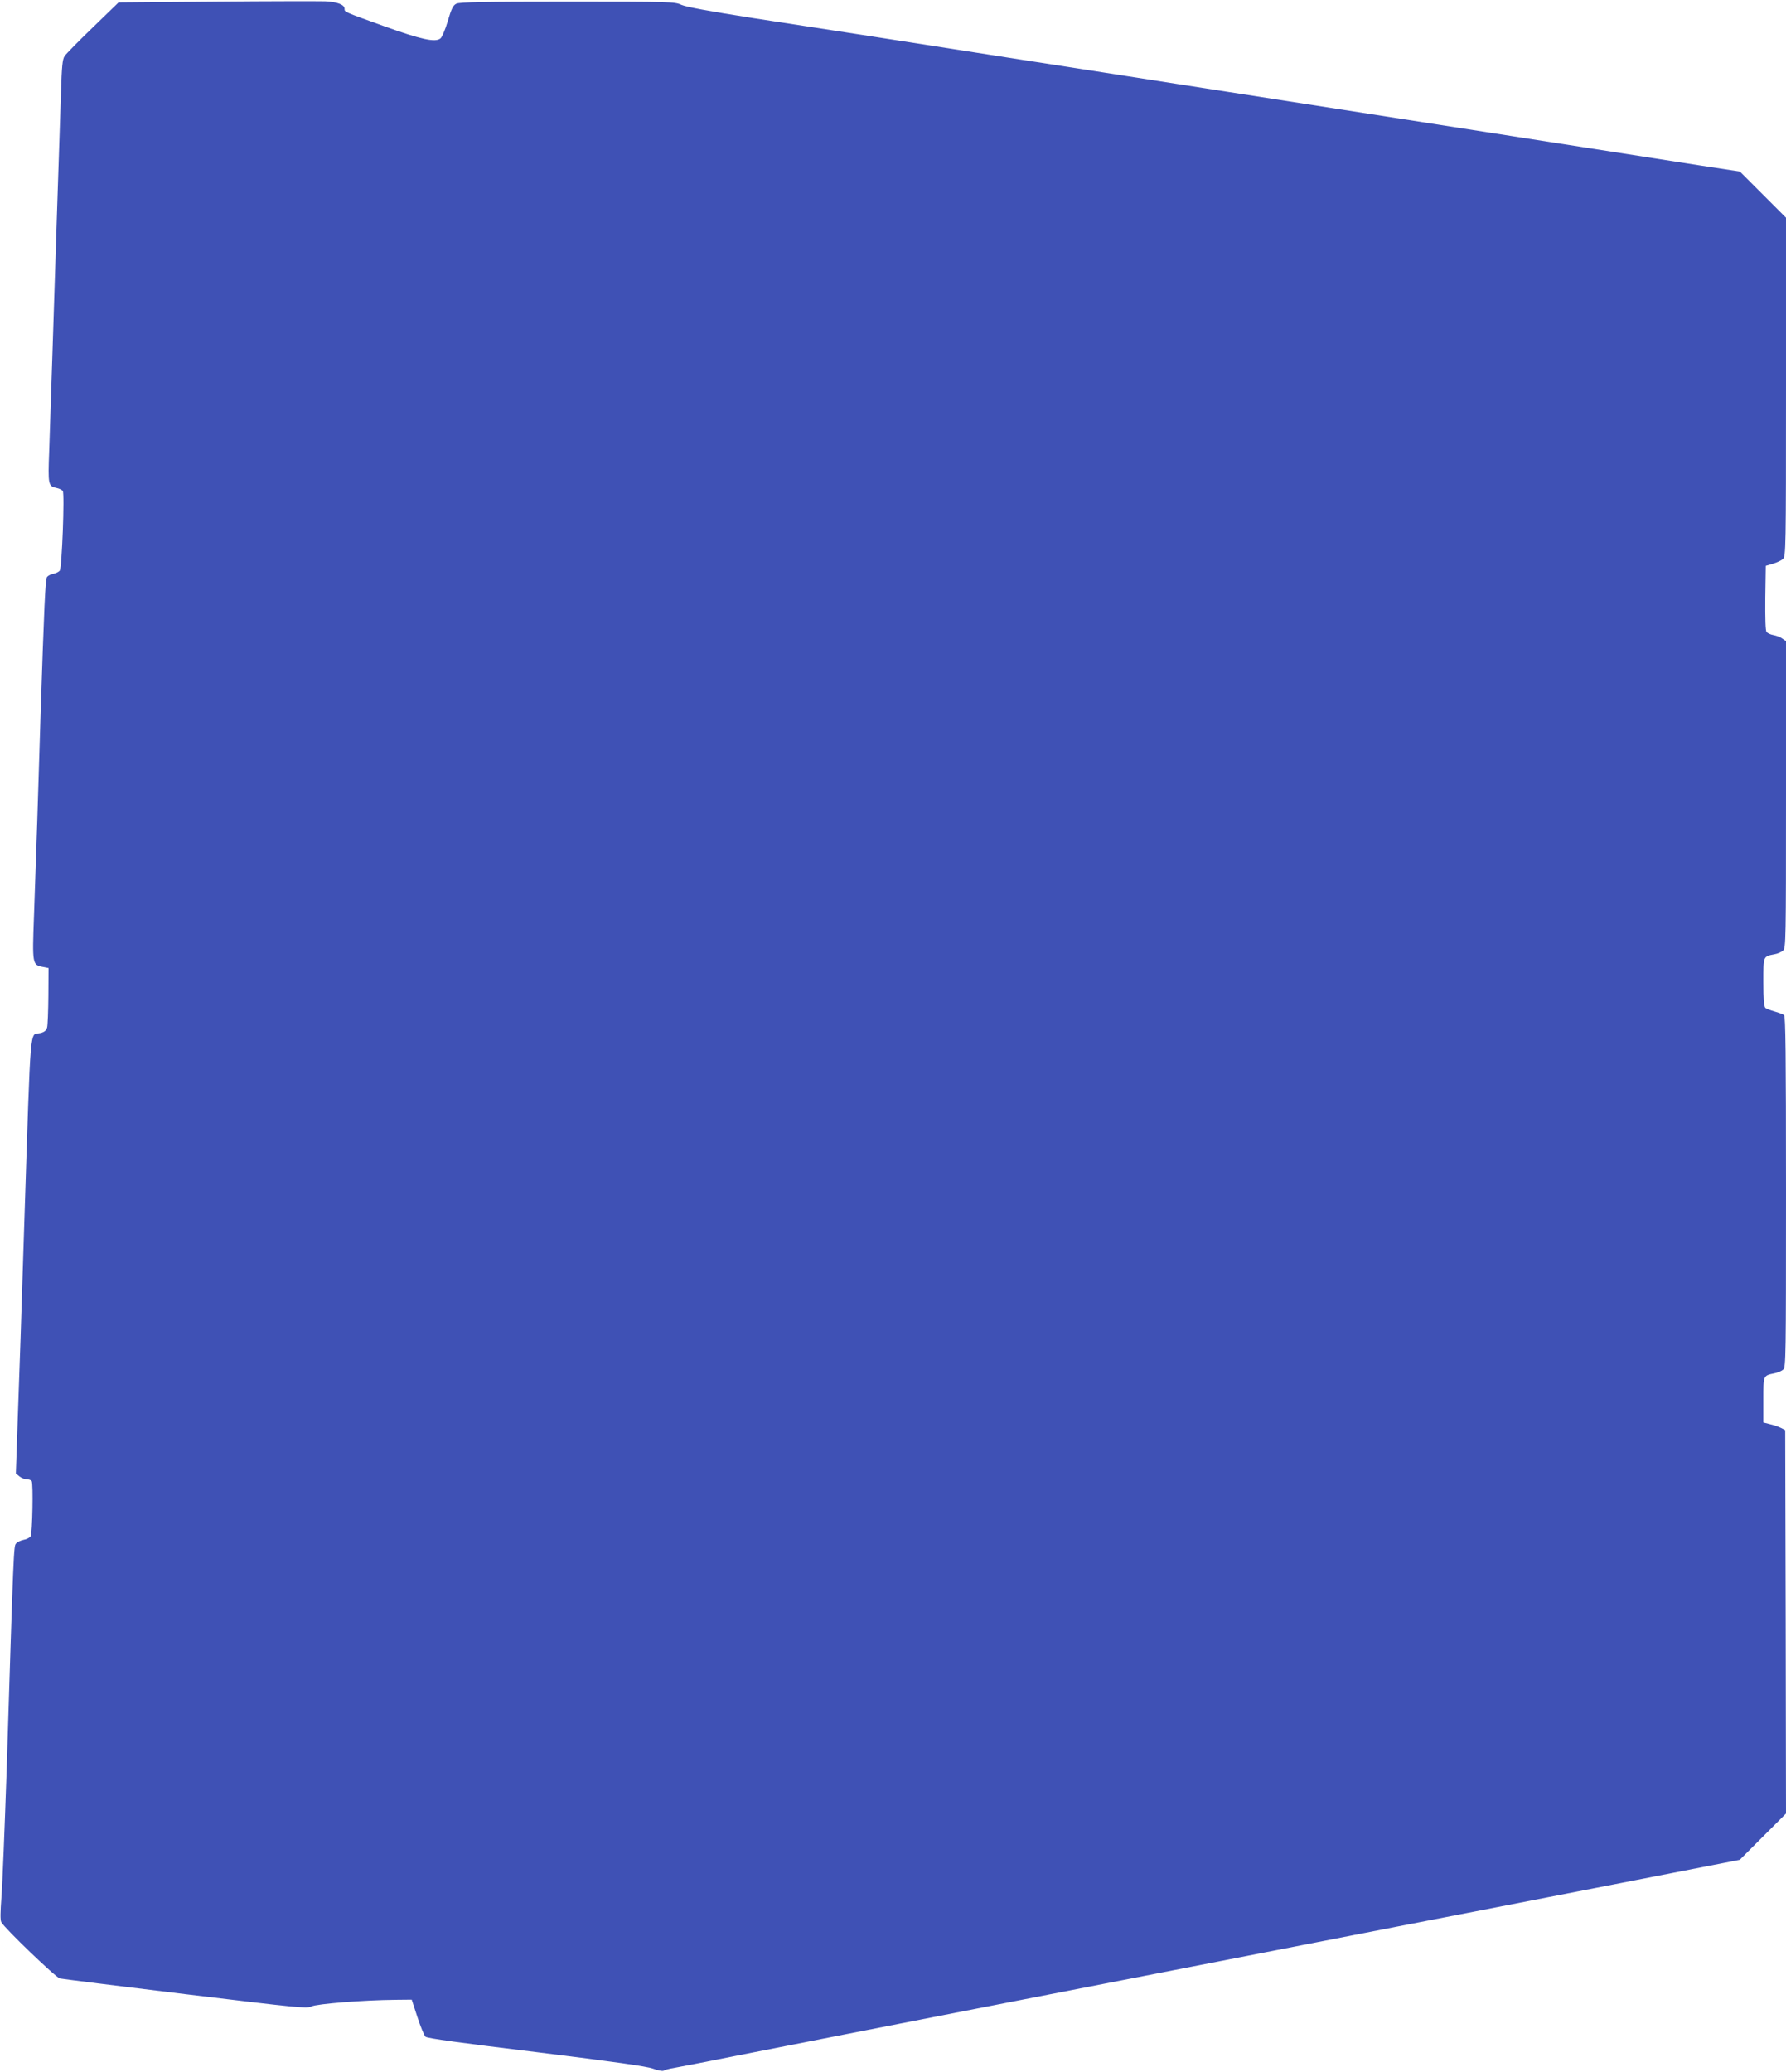
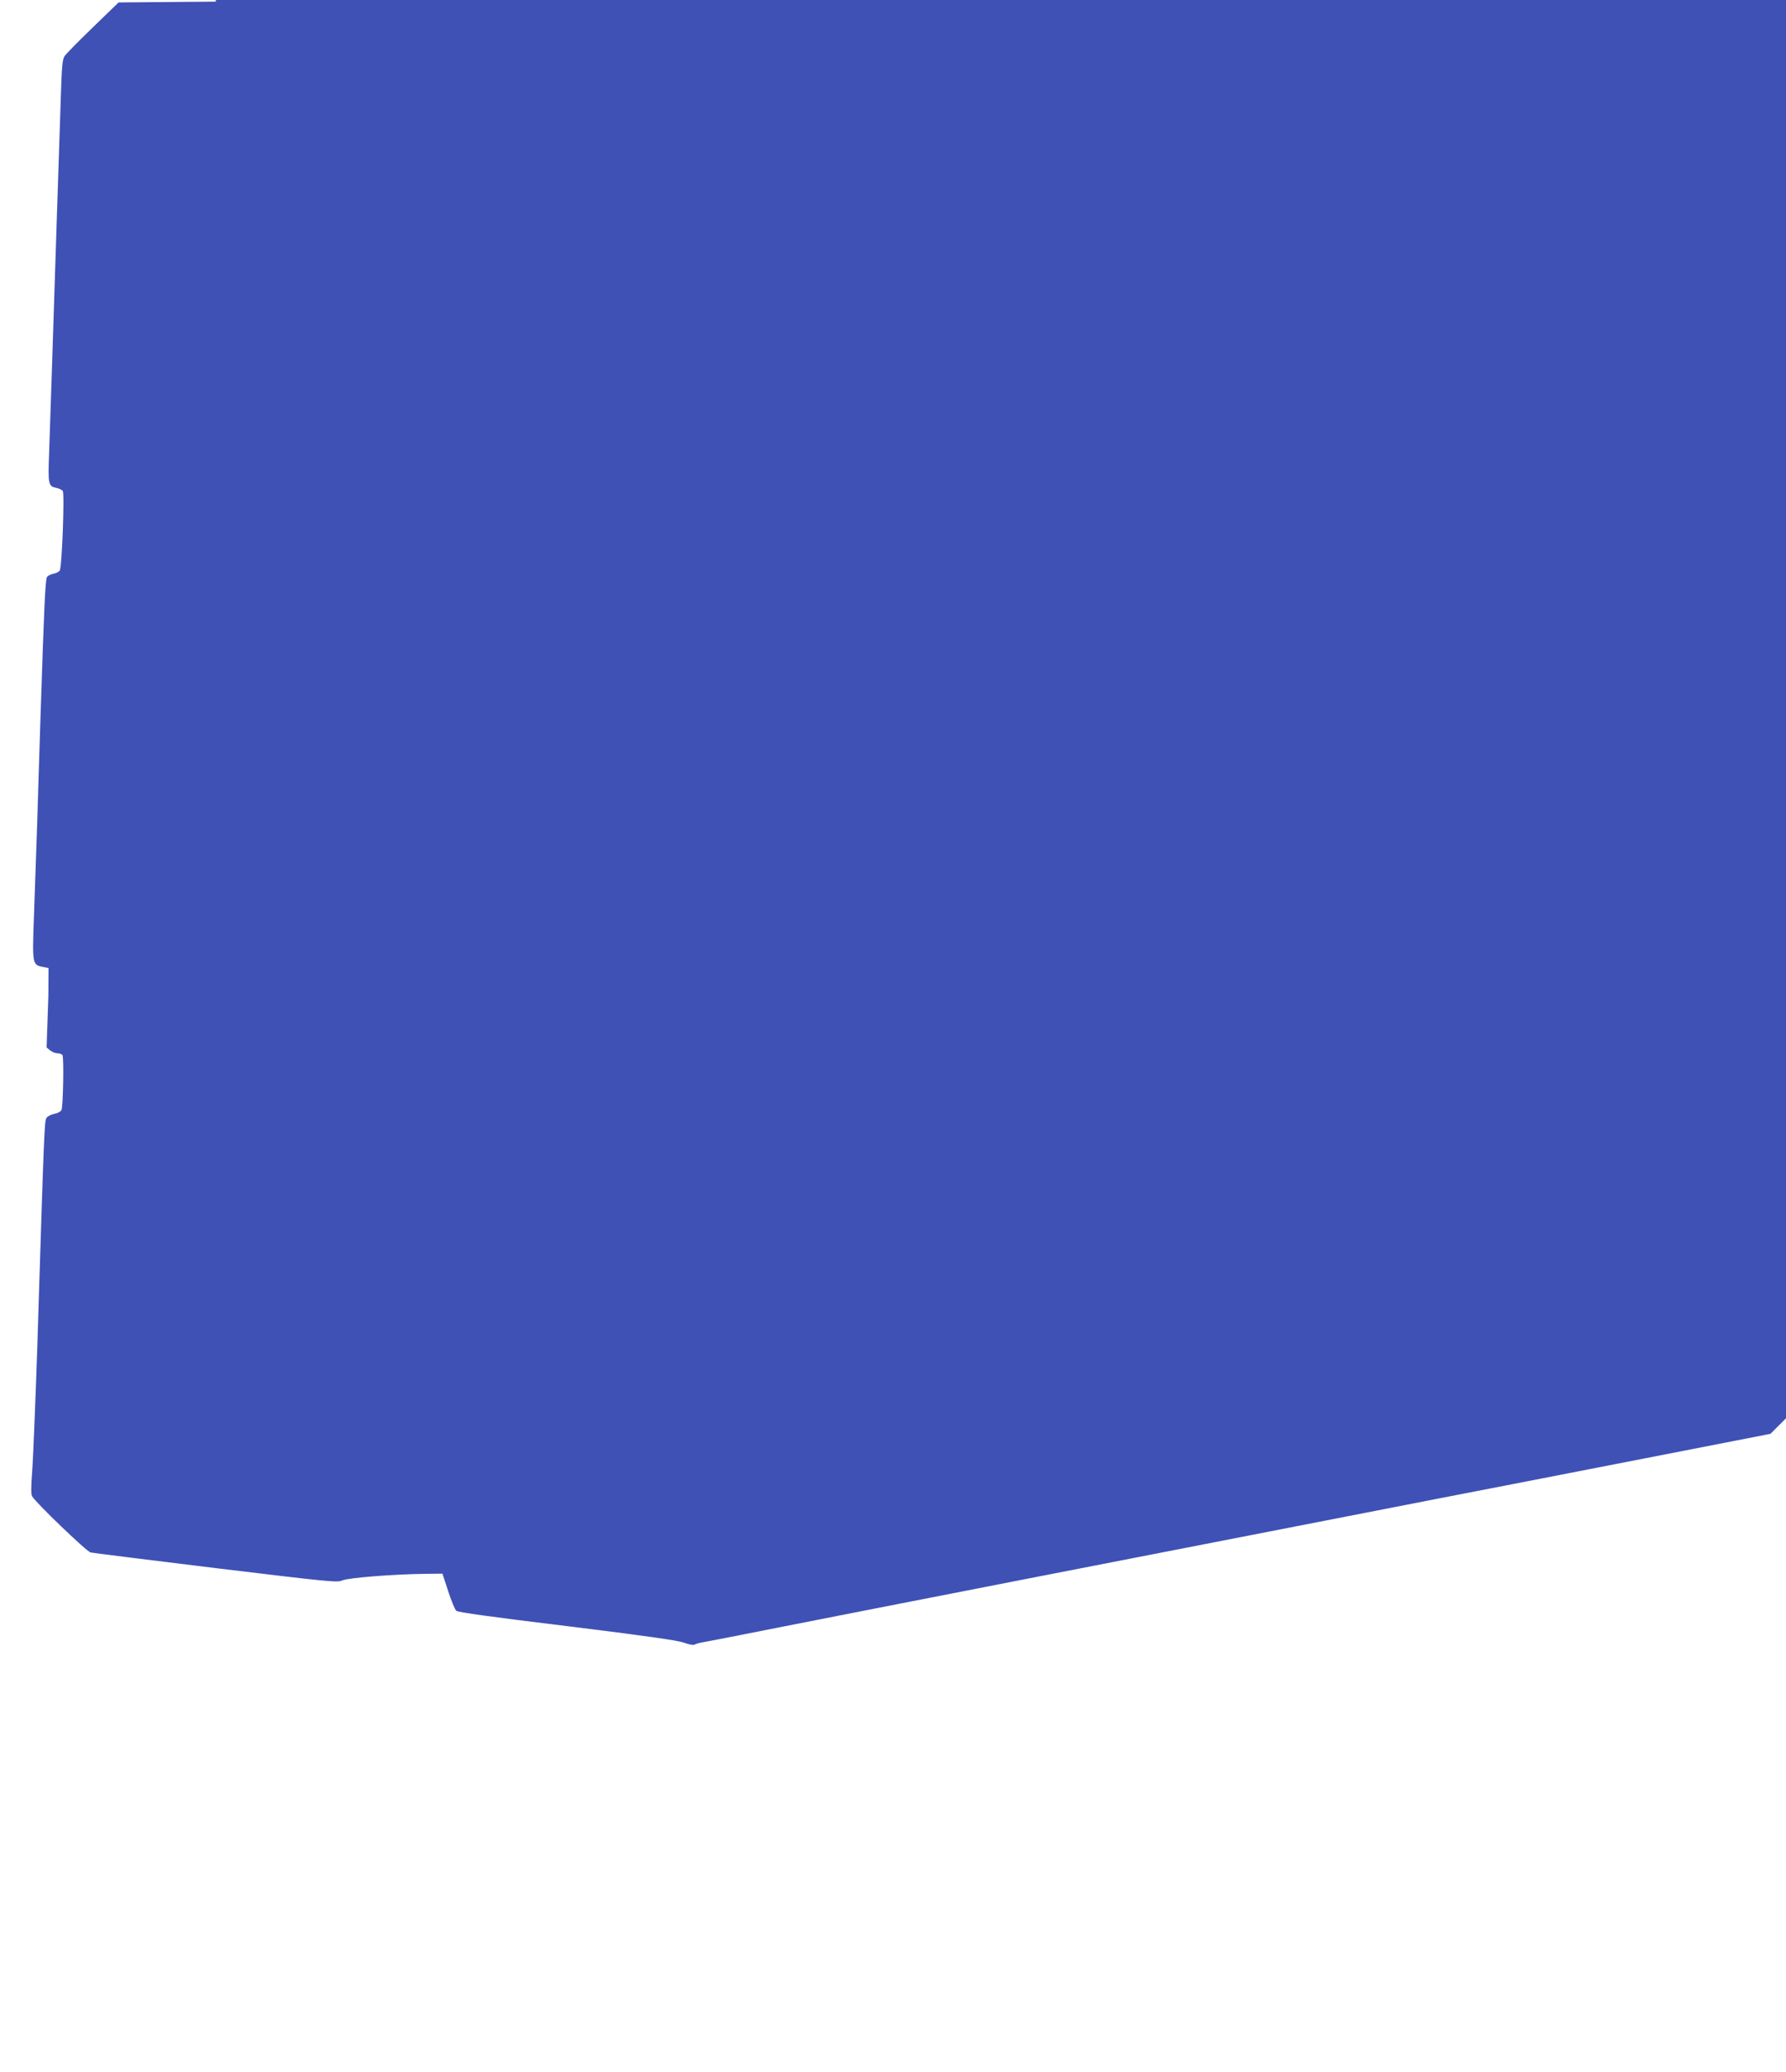
<svg xmlns="http://www.w3.org/2000/svg" version="1.0" width="1104pt" height="1280pt" viewBox="0 0 1104 1280" preserveAspectRatio="xMidYMid meet">
  <g transform="translate(0,1280) scale(0.1,-0.1)" fill="#3f51b5" stroke="none">
-     <path d="M1334 12790 l-601 -5 -159 -154 c-87 -84 -166 -164 -175 -178 -13 -19 -17 -65 -22 -221 -4 -108 -16 -476 -27 -817 -20 -625 -34 -1049 -46 -1402 -8 -209 -6 -217 46 -228 16 -3 33 -12 38 -18 12 -17 -5 -476 -19 -493 -6 -7 -23 -16 -39 -19 -16 -3 -33 -12 -39 -19 -11 -13 -18 -177 -41 -876 -6 -179 -15 -467 -20 -640 -6 -173 -15 -434 -20 -579 -11 -297 -10 -303 54 -315 l36 -7 -1 -172 c-1 -95 -4 -183 -8 -196 -5 -18 -17 -28 -41 -34 -68 -17 -58 110 -100 -1177 -18 -571 -29 -897 -41 -1225 l-11 -319 22 -18 c12 -10 33 -18 46 -18 12 0 26 -5 30 -11 10 -17 4 -319 -6 -340 -5 -9 -25 -20 -44 -23 -19 -4 -40 -14 -47 -23 -14 -16 -15 -22 -58 -1403 -12 -355 -26 -706 -32 -781 -7 -93 -8 -143 -1 -155 21 -39 338 -343 362 -348 14 -3 363 -47 775 -97 696 -84 752 -90 780 -76 32 16 319 39 518 41 l102 1 35 -107 c19 -59 42 -114 50 -122 10 -10 216 -38 684 -95 486 -60 683 -88 722 -102 30 -11 59 -17 66 -13 7 5 33 12 58 16 25 4 214 41 420 82 206 41 886 174 1510 296 624 122 1504 293 1955 381 451 88 957 187 1125 219 168 33 593 116 944 184 l640 125 143 143 143 143 -2 1185 -3 1184 -25 13 c-14 7 -44 18 -67 23 l-43 11 0 139 c0 154 -2 150 70 165 19 4 43 14 53 23 16 14 17 79 17 1097 0 854 -3 1085 -12 1093 -7 5 -33 15 -58 22 -25 7 -51 17 -57 22 -9 8 -13 52 -13 159 0 164 -2 159 69 173 19 3 43 14 53 23 17 15 18 61 18 964 l0 948 -22 15 c-12 9 -37 19 -55 22 -18 3 -37 12 -43 19 -7 8 -9 82 -8 211 l3 198 44 13 c24 7 52 20 62 29 18 16 19 58 19 1063 l0 1046 -142 142 -143 143 -255 39 c-140 22 -662 103 -1160 181 -947 148 -1204 187 -2050 319 -283 44 -690 108 -905 141 -865 135 -1359 212 -1735 269 -267 42 -409 68 -438 81 -41 19 -64 20 -705 20 -505 0 -668 -3 -686 -13 -20 -9 -31 -32 -53 -107 -15 -52 -36 -101 -46 -108 -32 -25 -119 -6 -350 77 -248 89 -242 87 -242 106 0 26 -44 43 -120 47 -41 1 -345 1 -676 -2z" />
+     <path d="M1334 12790 l-601 -5 -159 -154 c-87 -84 -166 -164 -175 -178 -13 -19 -17 -65 -22 -221 -4 -108 -16 -476 -27 -817 -20 -625 -34 -1049 -46 -1402 -8 -209 -6 -217 46 -228 16 -3 33 -12 38 -18 12 -17 -5 -476 -19 -493 -6 -7 -23 -16 -39 -19 -16 -3 -33 -12 -39 -19 -11 -13 -18 -177 -41 -876 -6 -179 -15 -467 -20 -640 -6 -173 -15 -434 -20 -579 -11 -297 -10 -303 54 -315 l36 -7 -1 -172 l-11 -319 22 -18 c12 -10 33 -18 46 -18 12 0 26 -5 30 -11 10 -17 4 -319 -6 -340 -5 -9 -25 -20 -44 -23 -19 -4 -40 -14 -47 -23 -14 -16 -15 -22 -58 -1403 -12 -355 -26 -706 -32 -781 -7 -93 -8 -143 -1 -155 21 -39 338 -343 362 -348 14 -3 363 -47 775 -97 696 -84 752 -90 780 -76 32 16 319 39 518 41 l102 1 35 -107 c19 -59 42 -114 50 -122 10 -10 216 -38 684 -95 486 -60 683 -88 722 -102 30 -11 59 -17 66 -13 7 5 33 12 58 16 25 4 214 41 420 82 206 41 886 174 1510 296 624 122 1504 293 1955 381 451 88 957 187 1125 219 168 33 593 116 944 184 l640 125 143 143 143 143 -2 1185 -3 1184 -25 13 c-14 7 -44 18 -67 23 l-43 11 0 139 c0 154 -2 150 70 165 19 4 43 14 53 23 16 14 17 79 17 1097 0 854 -3 1085 -12 1093 -7 5 -33 15 -58 22 -25 7 -51 17 -57 22 -9 8 -13 52 -13 159 0 164 -2 159 69 173 19 3 43 14 53 23 17 15 18 61 18 964 l0 948 -22 15 c-12 9 -37 19 -55 22 -18 3 -37 12 -43 19 -7 8 -9 82 -8 211 l3 198 44 13 c24 7 52 20 62 29 18 16 19 58 19 1063 l0 1046 -142 142 -143 143 -255 39 c-140 22 -662 103 -1160 181 -947 148 -1204 187 -2050 319 -283 44 -690 108 -905 141 -865 135 -1359 212 -1735 269 -267 42 -409 68 -438 81 -41 19 -64 20 -705 20 -505 0 -668 -3 -686 -13 -20 -9 -31 -32 -53 -107 -15 -52 -36 -101 -46 -108 -32 -25 -119 -6 -350 77 -248 89 -242 87 -242 106 0 26 -44 43 -120 47 -41 1 -345 1 -676 -2z" />
  </g>
</svg>